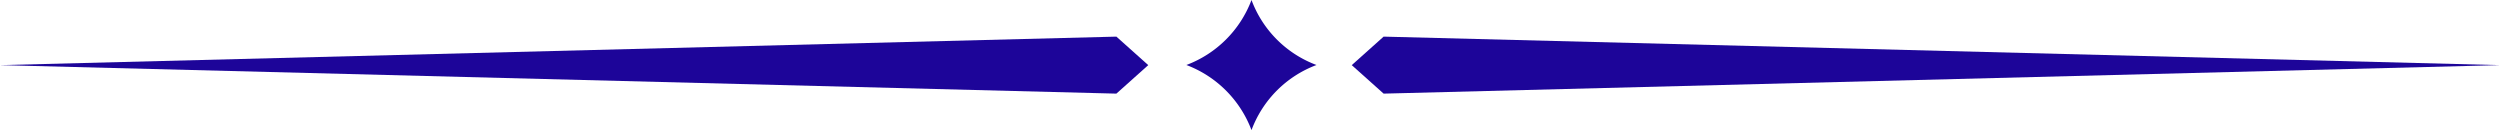
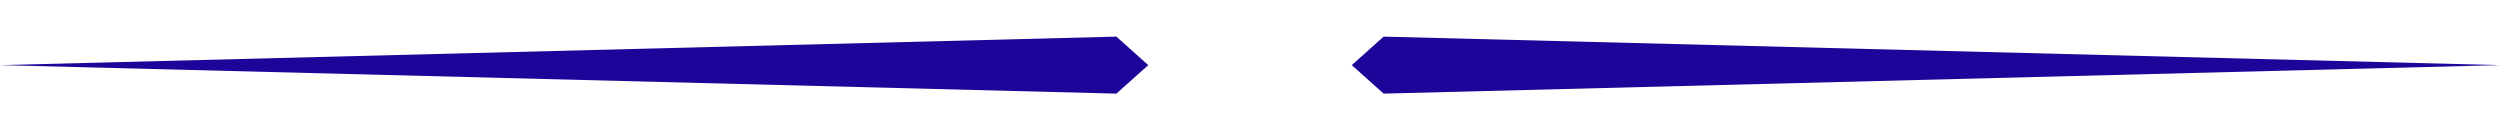
<svg xmlns="http://www.w3.org/2000/svg" data-name="Layer 1" fill="#1d0599" height="10.4" preserveAspectRatio="xMidYMid meet" version="1" viewBox="0.0 -0.0 200.0 10.4" width="200" zoomAndPan="magnify">
  <g id="change1_1">
-     <path d="M100.12,0a8.91,8.91,0,0,1-5.21,5.2h0a8.93,8.93,0,0,1,5.21,5.21,8.86,8.86,0,0,1,5.2-5.21h0A8.84,8.84,0,0,1,100.12,0Z" />
-   </g>
+     </g>
  <g id="change1_2">
    <path d="M0 5.21L89.31 7.49 91.86 5.21 89.31 2.93 0 5.21z" />
  </g>
  <g id="change1_3">
    <path d="M110.69 2.93L108.14 5.21 110.69 7.49 200 5.21 110.69 2.93z" />
  </g>
</svg>